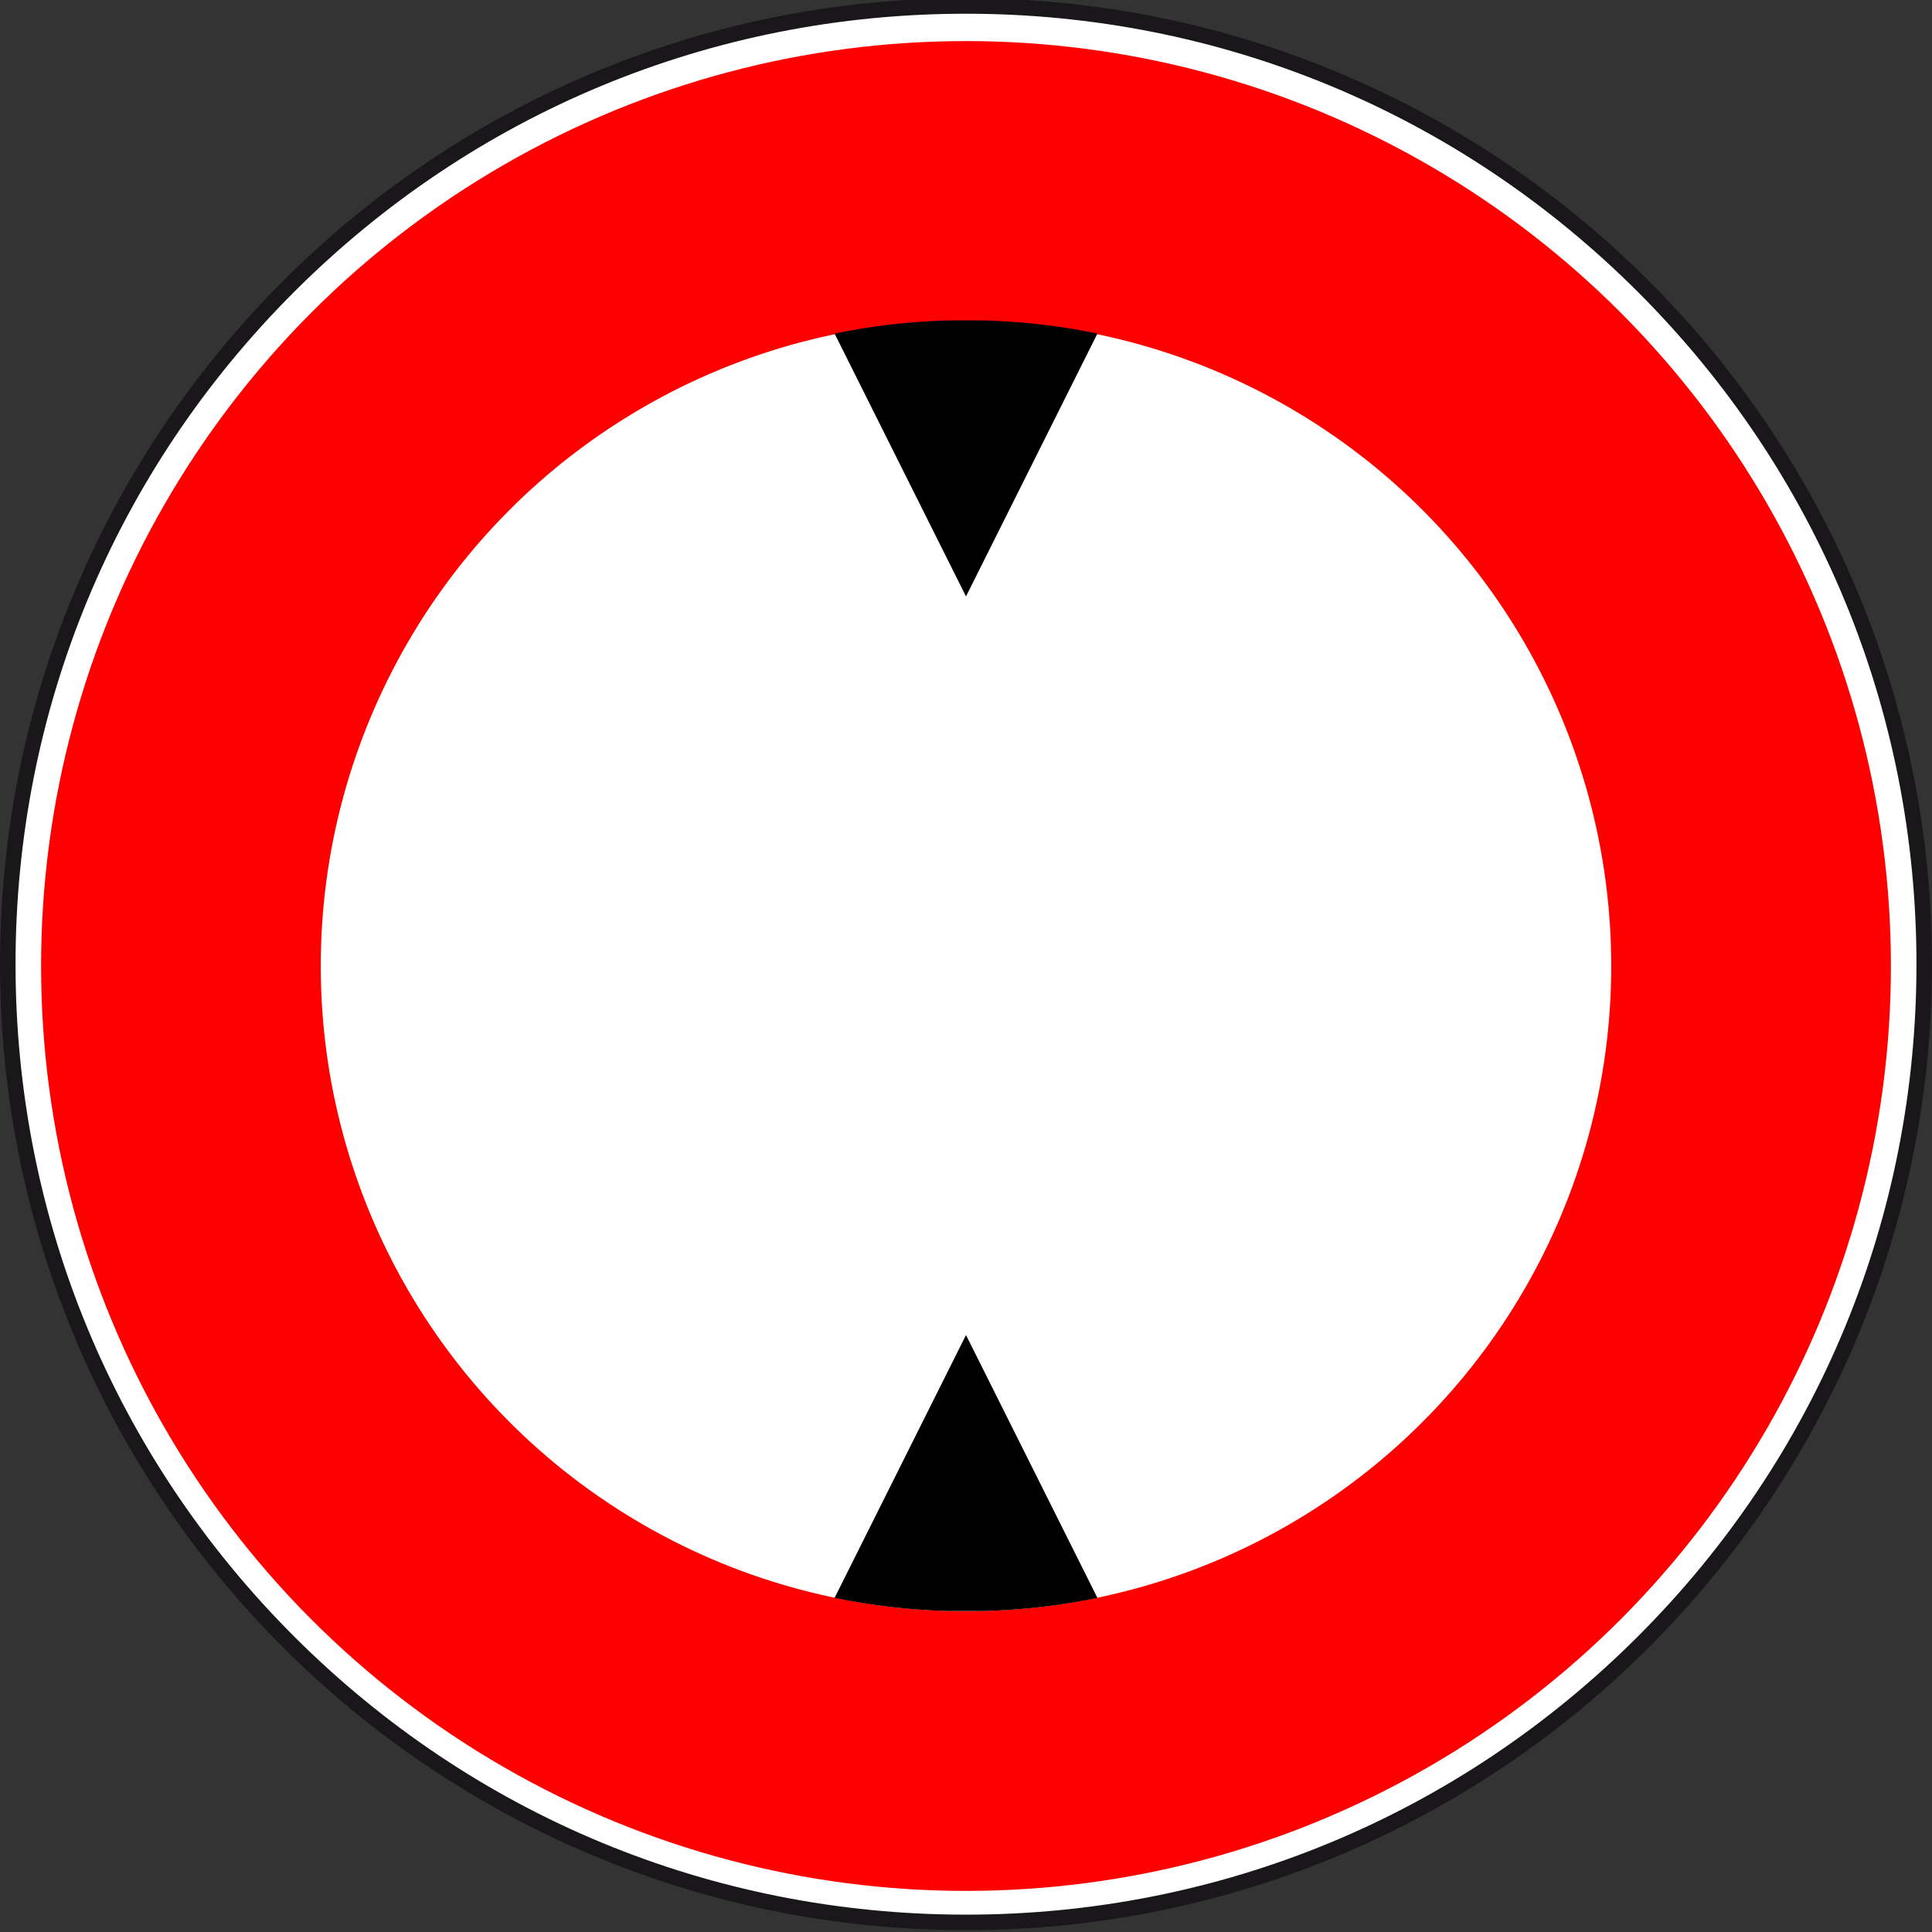
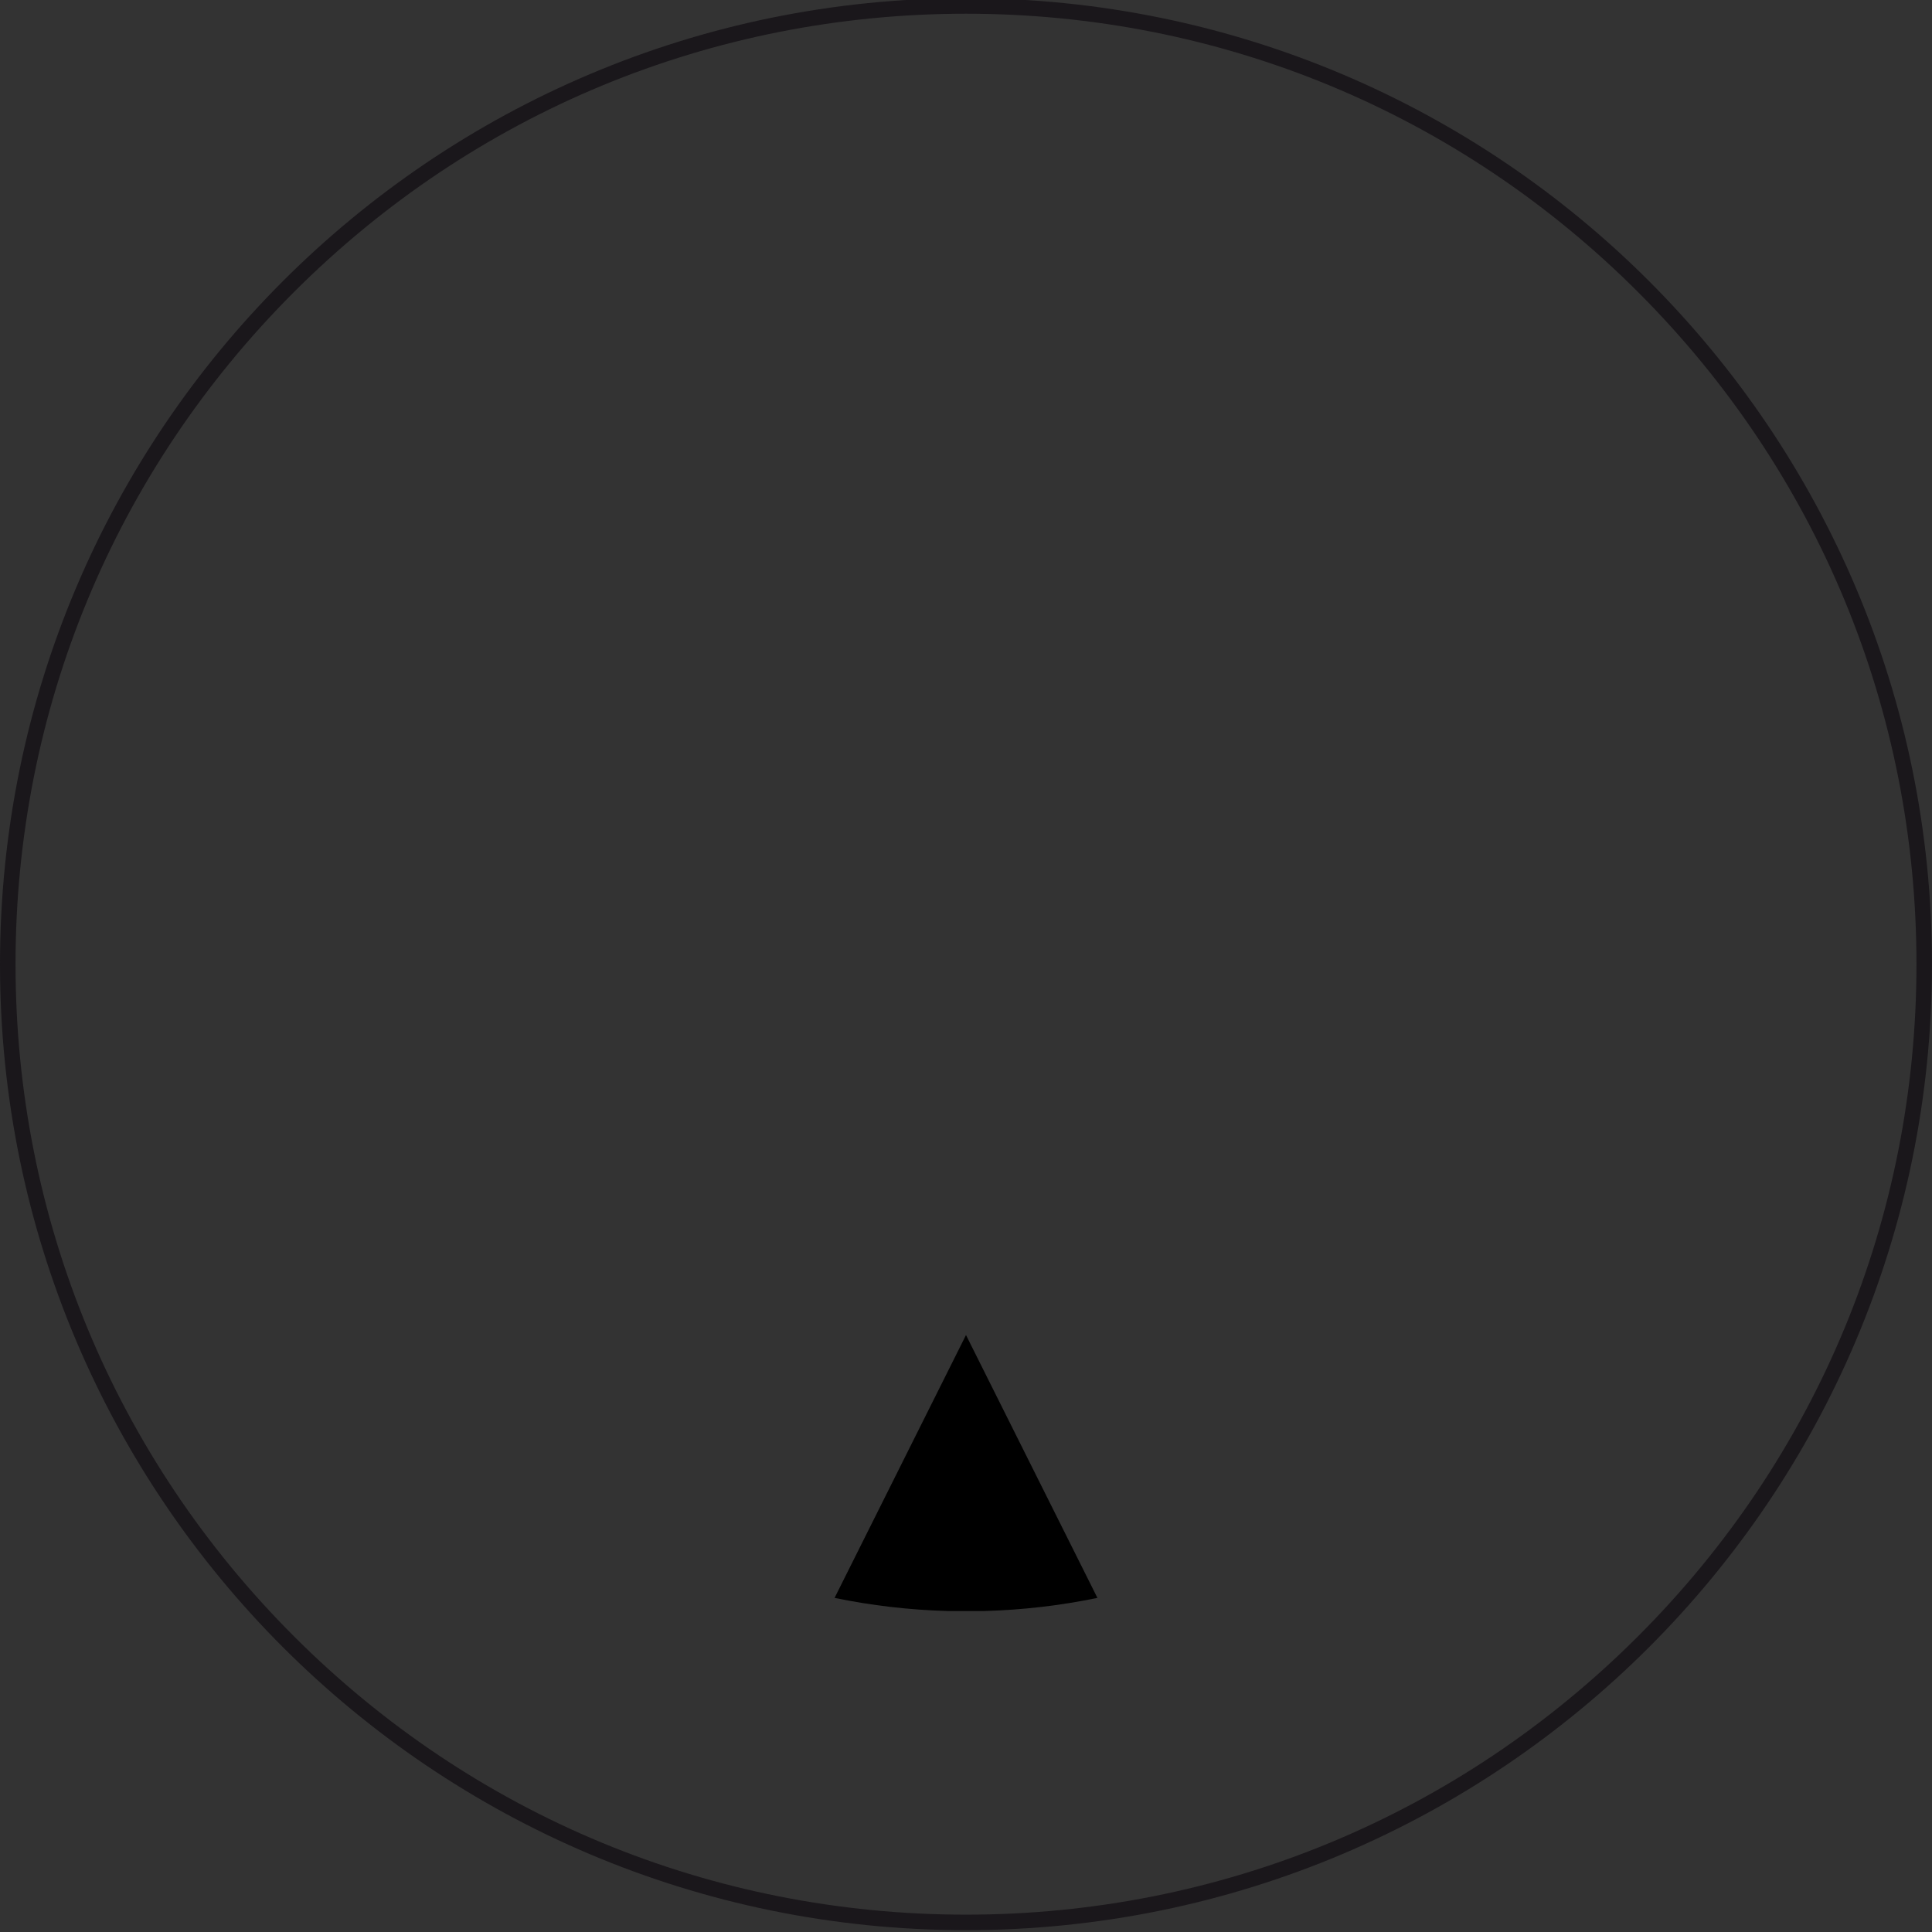
<svg xmlns="http://www.w3.org/2000/svg" version="1.1" id="Calque_1" x="0px" y="0px" width="297.639px" height="297.639px" viewBox="0 0 297.639 297.639" enable-background="new 0 0 297.639 297.639" xml:space="preserve">
  <rect x="0" y="0" width="297.639" height="297.639" fill="#333333" stroke="none" />
  <g id="rond_blanc">
    <g>
-       <path fill="#FFFFFF" d="M148.819,296.159c-81.398,0-147.623-66.224-147.623-147.621C1.197,67.14,67.42,0.917,148.819,0.917    c81.397,0,147.621,66.223,147.621,147.622C296.44,229.938,230.218,296.159,148.819,296.159z" />
      <path fill="#1A171B" d="M148.819,2.114c39.111,0,75.883,15.23,103.538,42.888c27.655,27.655,42.888,64.427,42.888,103.538    s-15.23,75.883-42.888,103.538c-27.655,27.655-64.427,42.888-103.538,42.888s-75.882-15.23-103.539-42.888    C17.625,224.421,2.394,187.651,2.394,148.538c0-39.111,15.231-75.883,42.887-103.538C72.937,17.345,109.708,2.114,148.819,2.114     M148.819-0.28C66.628-0.28,0,66.348,0,148.538c0,82.188,66.628,148.817,148.818,148.817c82.188,0,148.818-66.629,148.818-148.817    C297.638,66.348,231.009-0.28,148.819-0.28L148.819-0.28z" />
    </g>
  </g>
  <g id="rond_rouge">
-     <circle fill="none" stroke="#FF0000" stroke-width="43.085" cx="148.819" cy="148.818" r="120.947" />
-   </g>
-   <path d="M128.572,51.386l20.248,40.495l20.247-40.495c-5.674-1.173-11.524-1.863-17.507-2.025h-5.482  C140.095,49.524,134.245,50.213,128.572,51.386z" />
+     </g>
  <path d="M169.067,246.168l-20.248-40.495l-20.247,40.495c5.674,1.172,11.524,1.862,17.507,2.024h5.482  C157.543,248.031,163.393,247.341,169.067,246.168z" />
</svg>